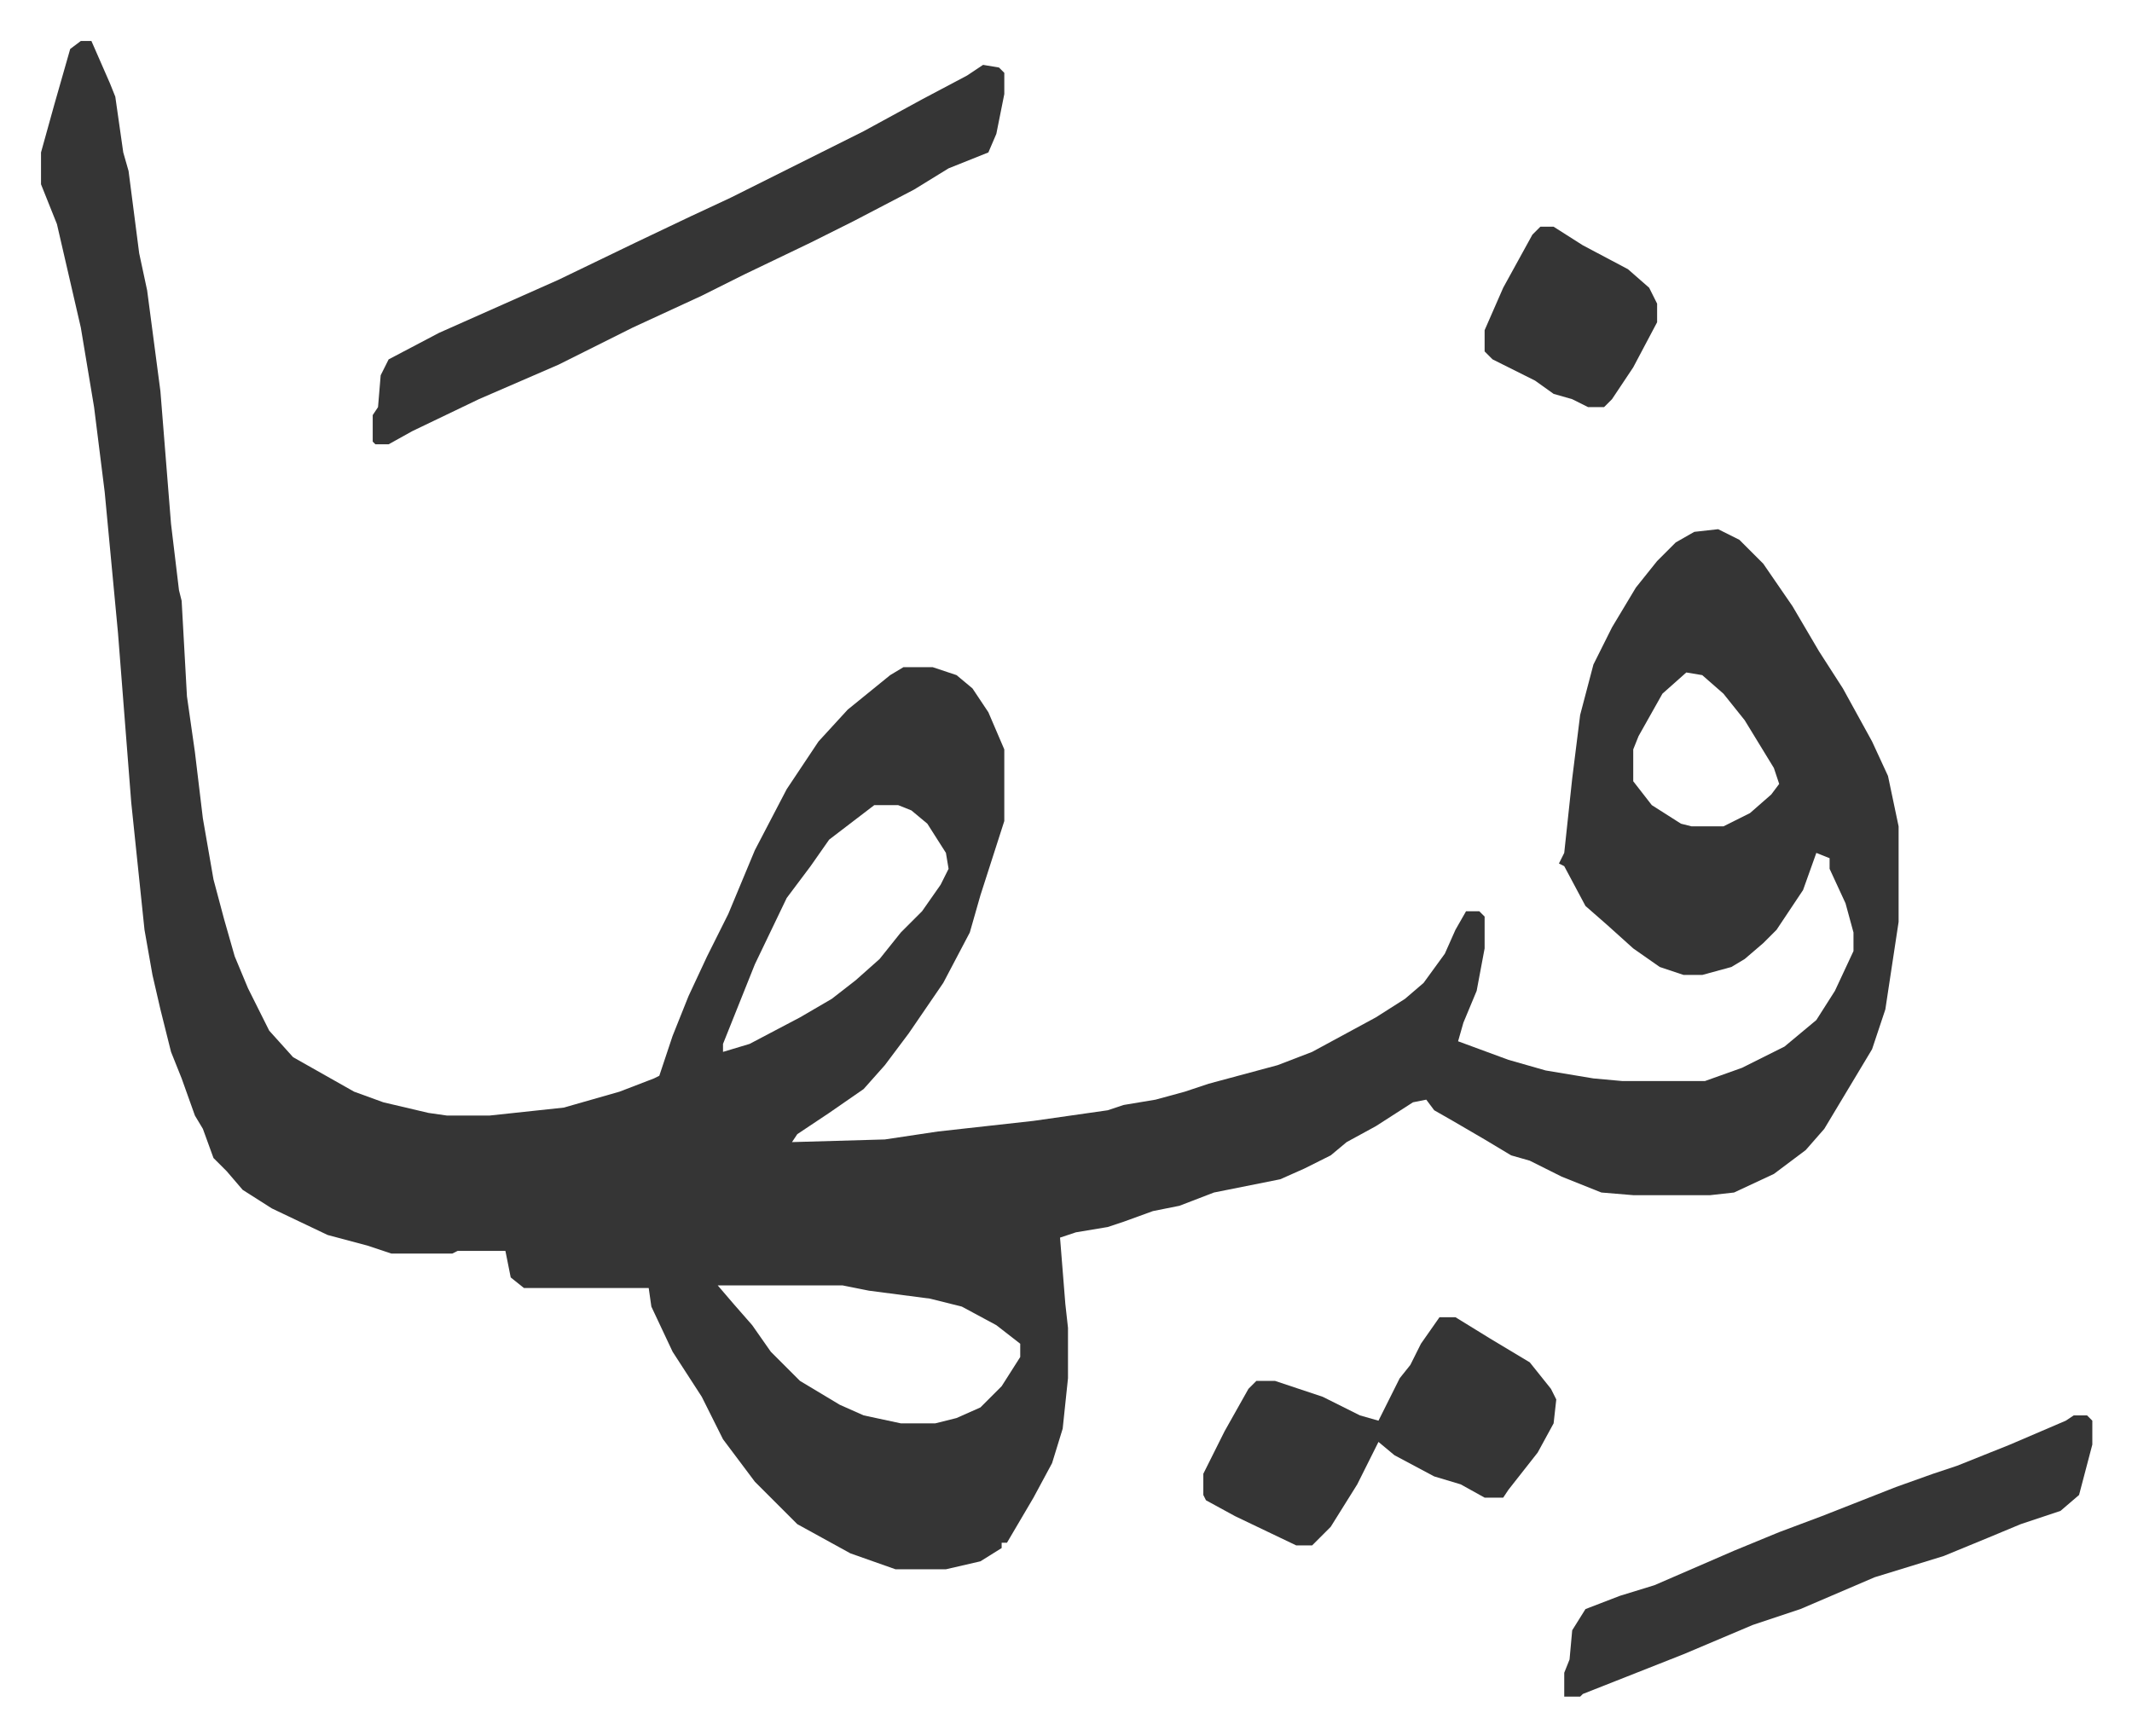
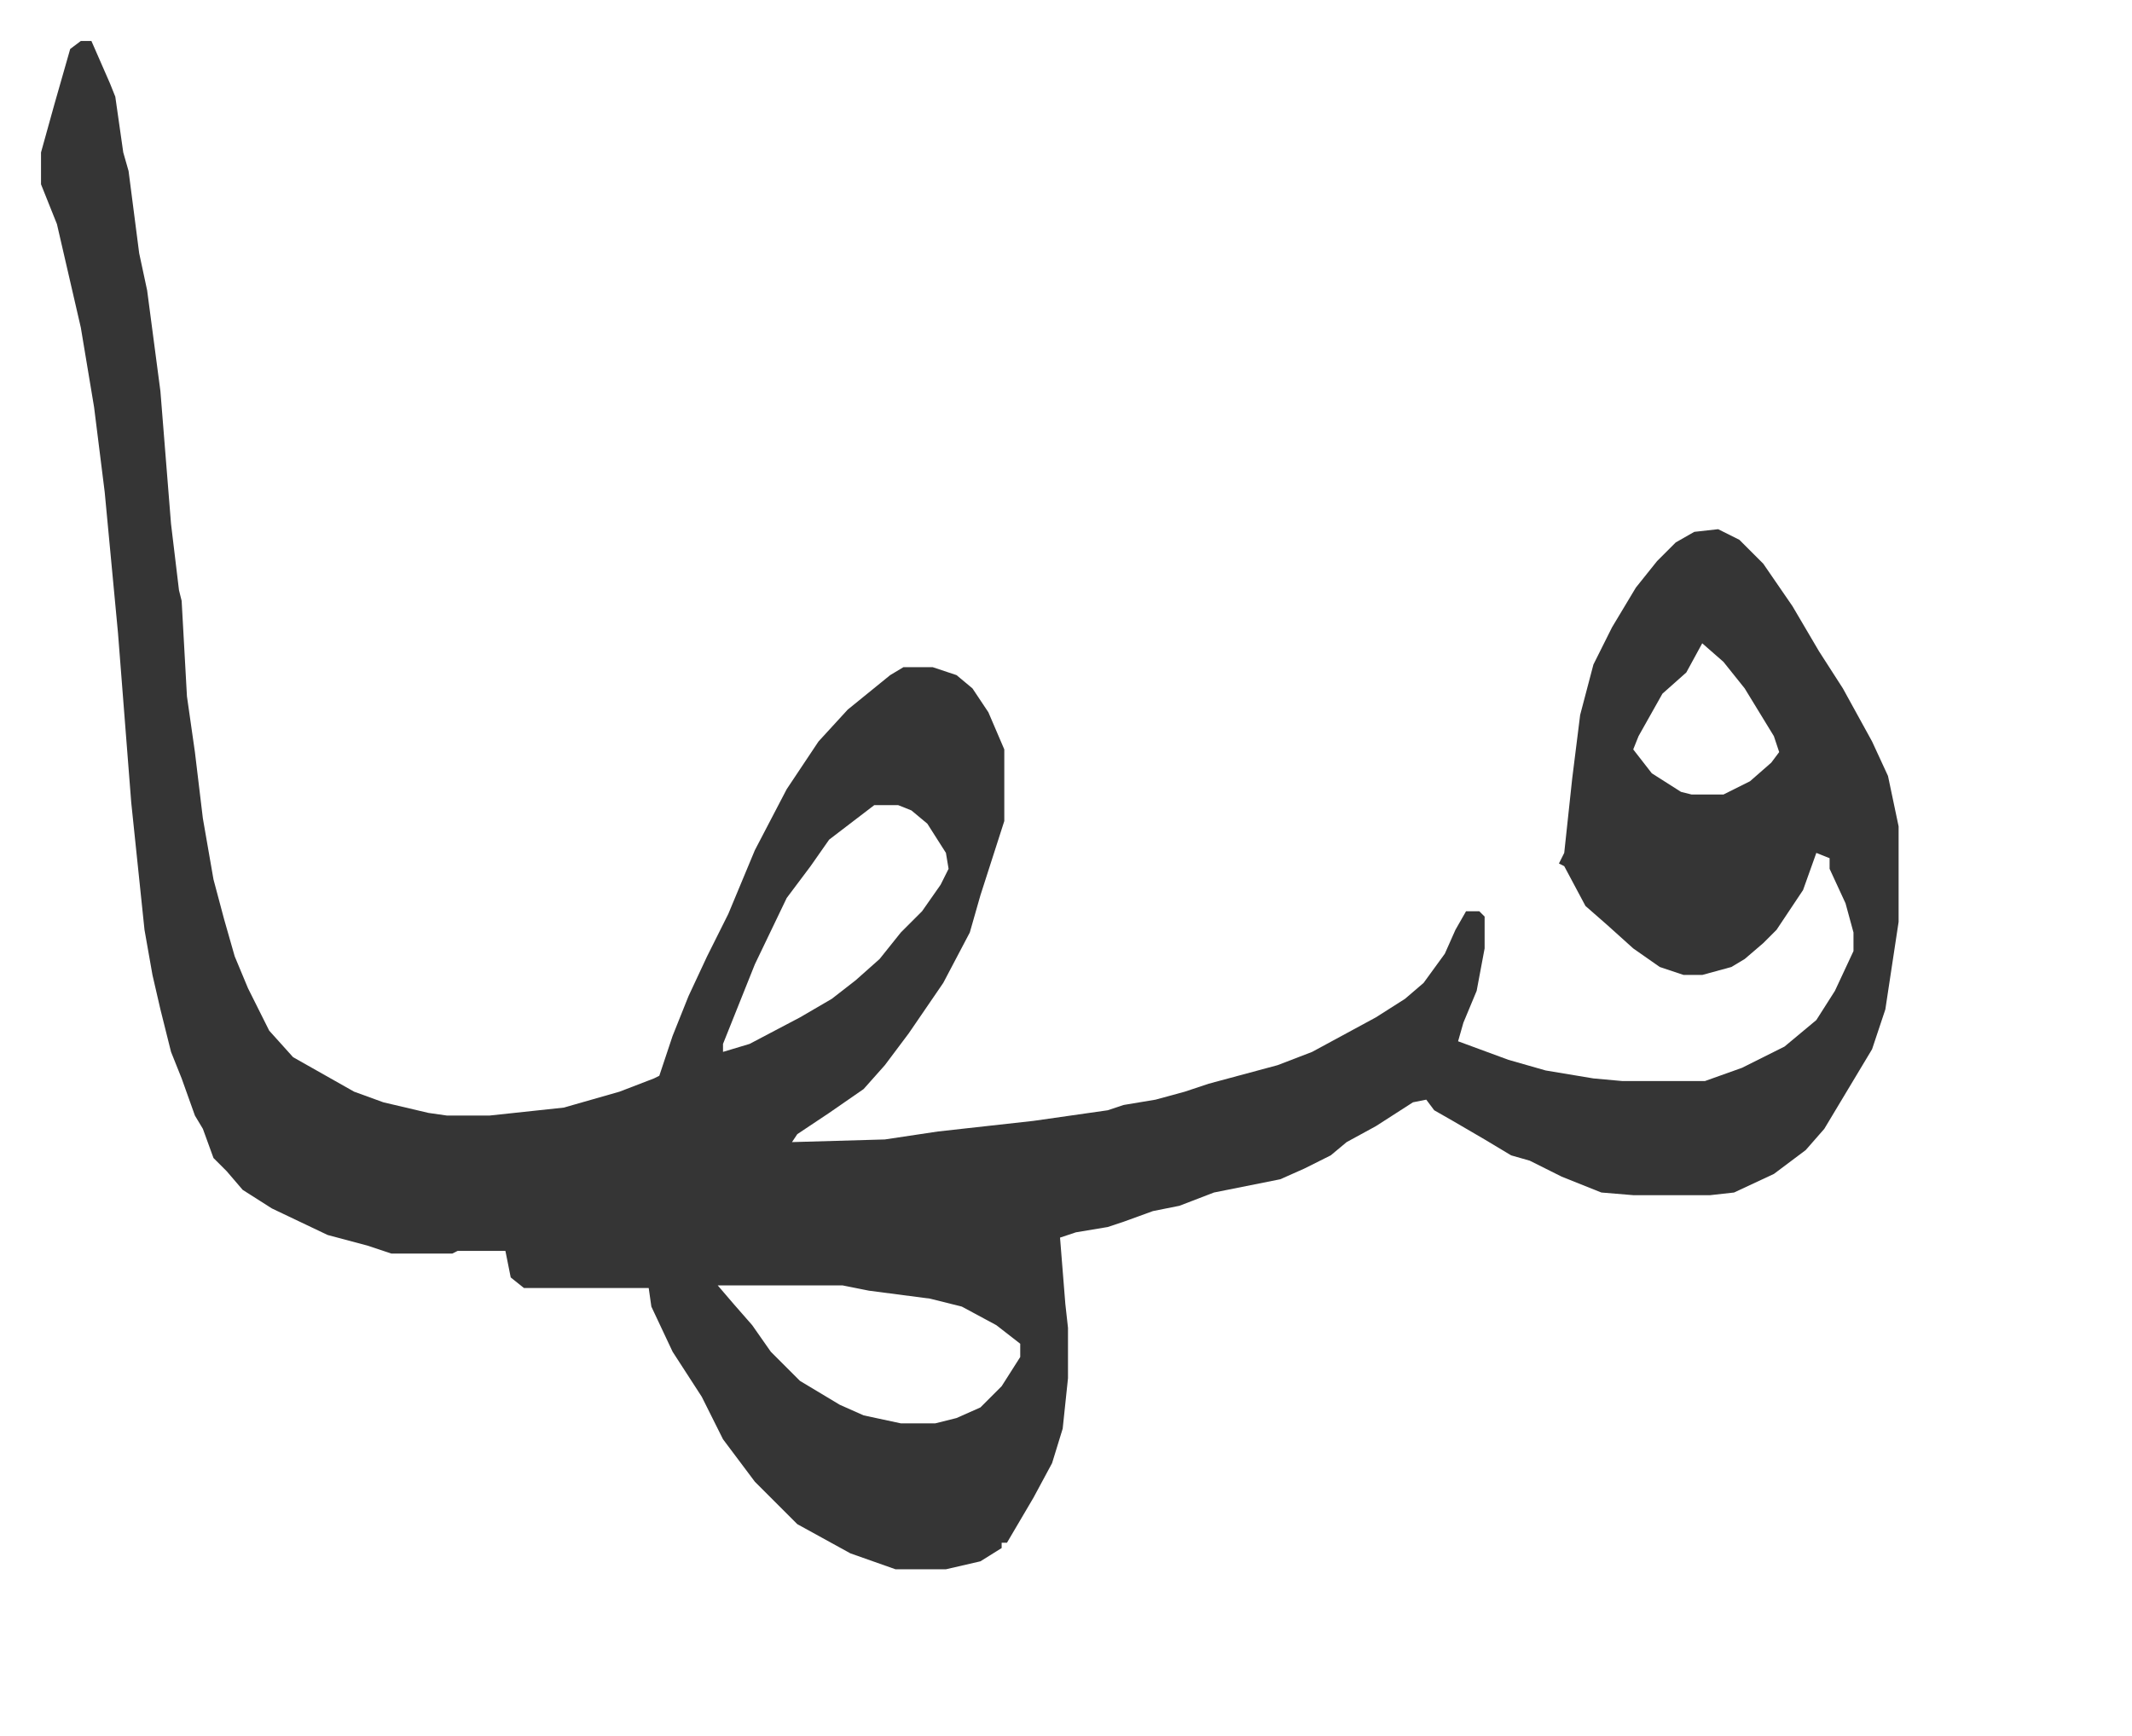
<svg xmlns="http://www.w3.org/2000/svg" role="img" viewBox="-15.45 485.55 803.40 654.40">
-   <path fill="#353535" id="rule_normal" d="M15 501h4l7 16 2 5 3 21 2 7 4 31 3 14 5 38 4 50 3 25 1 4 2 36 3 21 3 25 4 23 4 15 4 14 5 12 8 16 9 10 23 13 11 4 17 4 7 1h16l28-3 21-6 13-5 2-1 5-15 6-15 7-15 8-16 10-24 12-23 12-18 11-12 16-13 5-3h11l9 3 6 5 6 9 6 14v27l-9 28-4 14-10 19-13 19-9 12-8 9-13 9-12 8-2 3 35-1 20-3 36-4 28-4 6-2 12-2 11-3 9-3 26-7 13-5 24-13 11-7 7-6 8-11 4-9 4-7h5l2 2v12l-3 16-5 12-2 7 19 7 14 4 18 3 11 1h31l14-5 16-8 12-10 7-11 7-15v-7l-3-11-6-13v-4l-5-2-5 14-10 15-5 5-7 6-5 3-11 3h-7l-9-3-10-7-10-9-8-7-8-15-2-1 2-4 3-28 3-24 5-19 7-14 9-15 8-10 7-7 7-4 9-1 8 4 9 9 11 16 10 17 9 14 11 20 6 13 4 19v36l-5 33-5 15-9 15-9 15-7 8-12 9-15 7-9 1h-29l-12-1-15-6-12-6-7-2-10-6-12-7-7-4-3-4-5 1-14 9-11 6-6 5-10 5-9 4-25 5-13 5-10 2-11 4-6 2-12 2-6 2 2 25 1 9v19l-2 19-4 13-7 13-10 17h-2v2l-8 5-13 3h-19l-17-6-20-11-16-16-12-16-8-16-11-17-8-17-1-7h-47l-5-4-2-10h-18l-2 1h-23l-9-3-15-4-21-10-11-7-6-7-5-5-4-11-3-5-5-14-4-10-4-16-3-13-3-17-5-48-5-64-5-53-4-32-5-30-9-39-4-10-2-5v-12l5-18 6-21zm605 238l-9 8-9 16-2 5v12l7 9 11 7 4 1h12l10-5 8-7 3-4-2-6-11-18-8-10-8-7zm-306 50l-17 13-7 10-9 12-12 25-10 25-2 5v3l10-3 19-10 12-7 9-7 9-8 8-10 8-8 7-10 3-6-1-6-7-11-6-5-5-2zm-59 181l6 7 7 8 7 10 11 11 15 9 9 4 14 3h13l8-2 9-4 8-8 7-11v-5l-9-7-13-7-12-3-23-3-10-2z" />
-   <path fill="#353535" id="rule_normal" d="M355 510l6 1 2 2v8l-3 15-3 7-15 6-13 8-23 12-16 8-25 12-16 8-26 12-28 14-30 13-25 12-9 5h-5l-1-1v-10l2-3 1-12 3-6 19-10 45-20 29-14 21-10 15-7 50-25 22-12 17-9zm411 509h5l2 2v9l-5 19-7 6-15 5-12 5-17 7-13 4-13 4-28 12-18 6-26 11-38 15-1 1h-6v-9l2-5 1-11 5-8 13-5 13-4 30-13 17-7 16-6 28-11 14-5 9-3 20-8 21-9zm-239-37h6l13 8 15 9 8 10 2 4-1 9-6 11-11 14-2 3h-7l-9-5-10-3-15-8-6-5-8 16-10 16-7 7h-6l-23-11-11-6-1-2v-8l8-16 9-16 3-3h7l18 6 14 7 7 2 8-16 4-5 4-8zm38-411h5l11 7 17 9 8 7 3 6v7l-9 17-8 12-3 3h-6l-6-3-7-2-7-5-16-8-3-3v-8l7-16 11-20z" />
+   <path fill="#353535" id="rule_normal" d="M15 501h4l7 16 2 5 3 21 2 7 4 31 3 14 5 38 4 50 3 25 1 4 2 36 3 21 3 25 4 23 4 15 4 14 5 12 8 16 9 10 23 13 11 4 17 4 7 1h16l28-3 21-6 13-5 2-1 5-15 6-15 7-15 8-16 10-24 12-23 12-18 11-12 16-13 5-3h11l9 3 6 5 6 9 6 14v27l-9 28-4 14-10 19-13 19-9 12-8 9-13 9-12 8-2 3 35-1 20-3 36-4 28-4 6-2 12-2 11-3 9-3 26-7 13-5 24-13 11-7 7-6 8-11 4-9 4-7h5l2 2v12l-3 16-5 12-2 7 19 7 14 4 18 3 11 1h31l14-5 16-8 12-10 7-11 7-15v-7l-3-11-6-13v-4l-5-2-5 14-10 15-5 5-7 6-5 3-11 3h-7l-9-3-10-7-10-9-8-7-8-15-2-1 2-4 3-28 3-24 5-19 7-14 9-15 8-10 7-7 7-4 9-1 8 4 9 9 11 16 10 17 9 14 11 20 6 13 4 19v36l-5 33-5 15-9 15-9 15-7 8-12 9-15 7-9 1h-29l-12-1-15-6-12-6-7-2-10-6-12-7-7-4-3-4-5 1-14 9-11 6-6 5-10 5-9 4-25 5-13 5-10 2-11 4-6 2-12 2-6 2 2 25 1 9v19l-2 19-4 13-7 13-10 17h-2v2l-8 5-13 3h-19l-17-6-20-11-16-16-12-16-8-16-11-17-8-17-1-7h-47l-5-4-2-10h-18l-2 1h-23l-9-3-15-4-21-10-11-7-6-7-5-5-4-11-3-5-5-14-4-10-4-16-3-13-3-17-5-48-5-64-5-53-4-32-5-30-9-39-4-10-2-5v-12l5-18 6-21zm605 238l-9 8-9 16-2 5l7 9 11 7 4 1h12l10-5 8-7 3-4-2-6-11-18-8-10-8-7zm-306 50l-17 13-7 10-9 12-12 25-10 25-2 5v3l10-3 19-10 12-7 9-7 9-8 8-10 8-8 7-10 3-6-1-6-7-11-6-5-5-2zm-59 181l6 7 7 8 7 10 11 11 15 9 9 4 14 3h13l8-2 9-4 8-8 7-11v-5l-9-7-13-7-12-3-23-3-10-2z" />
</svg>